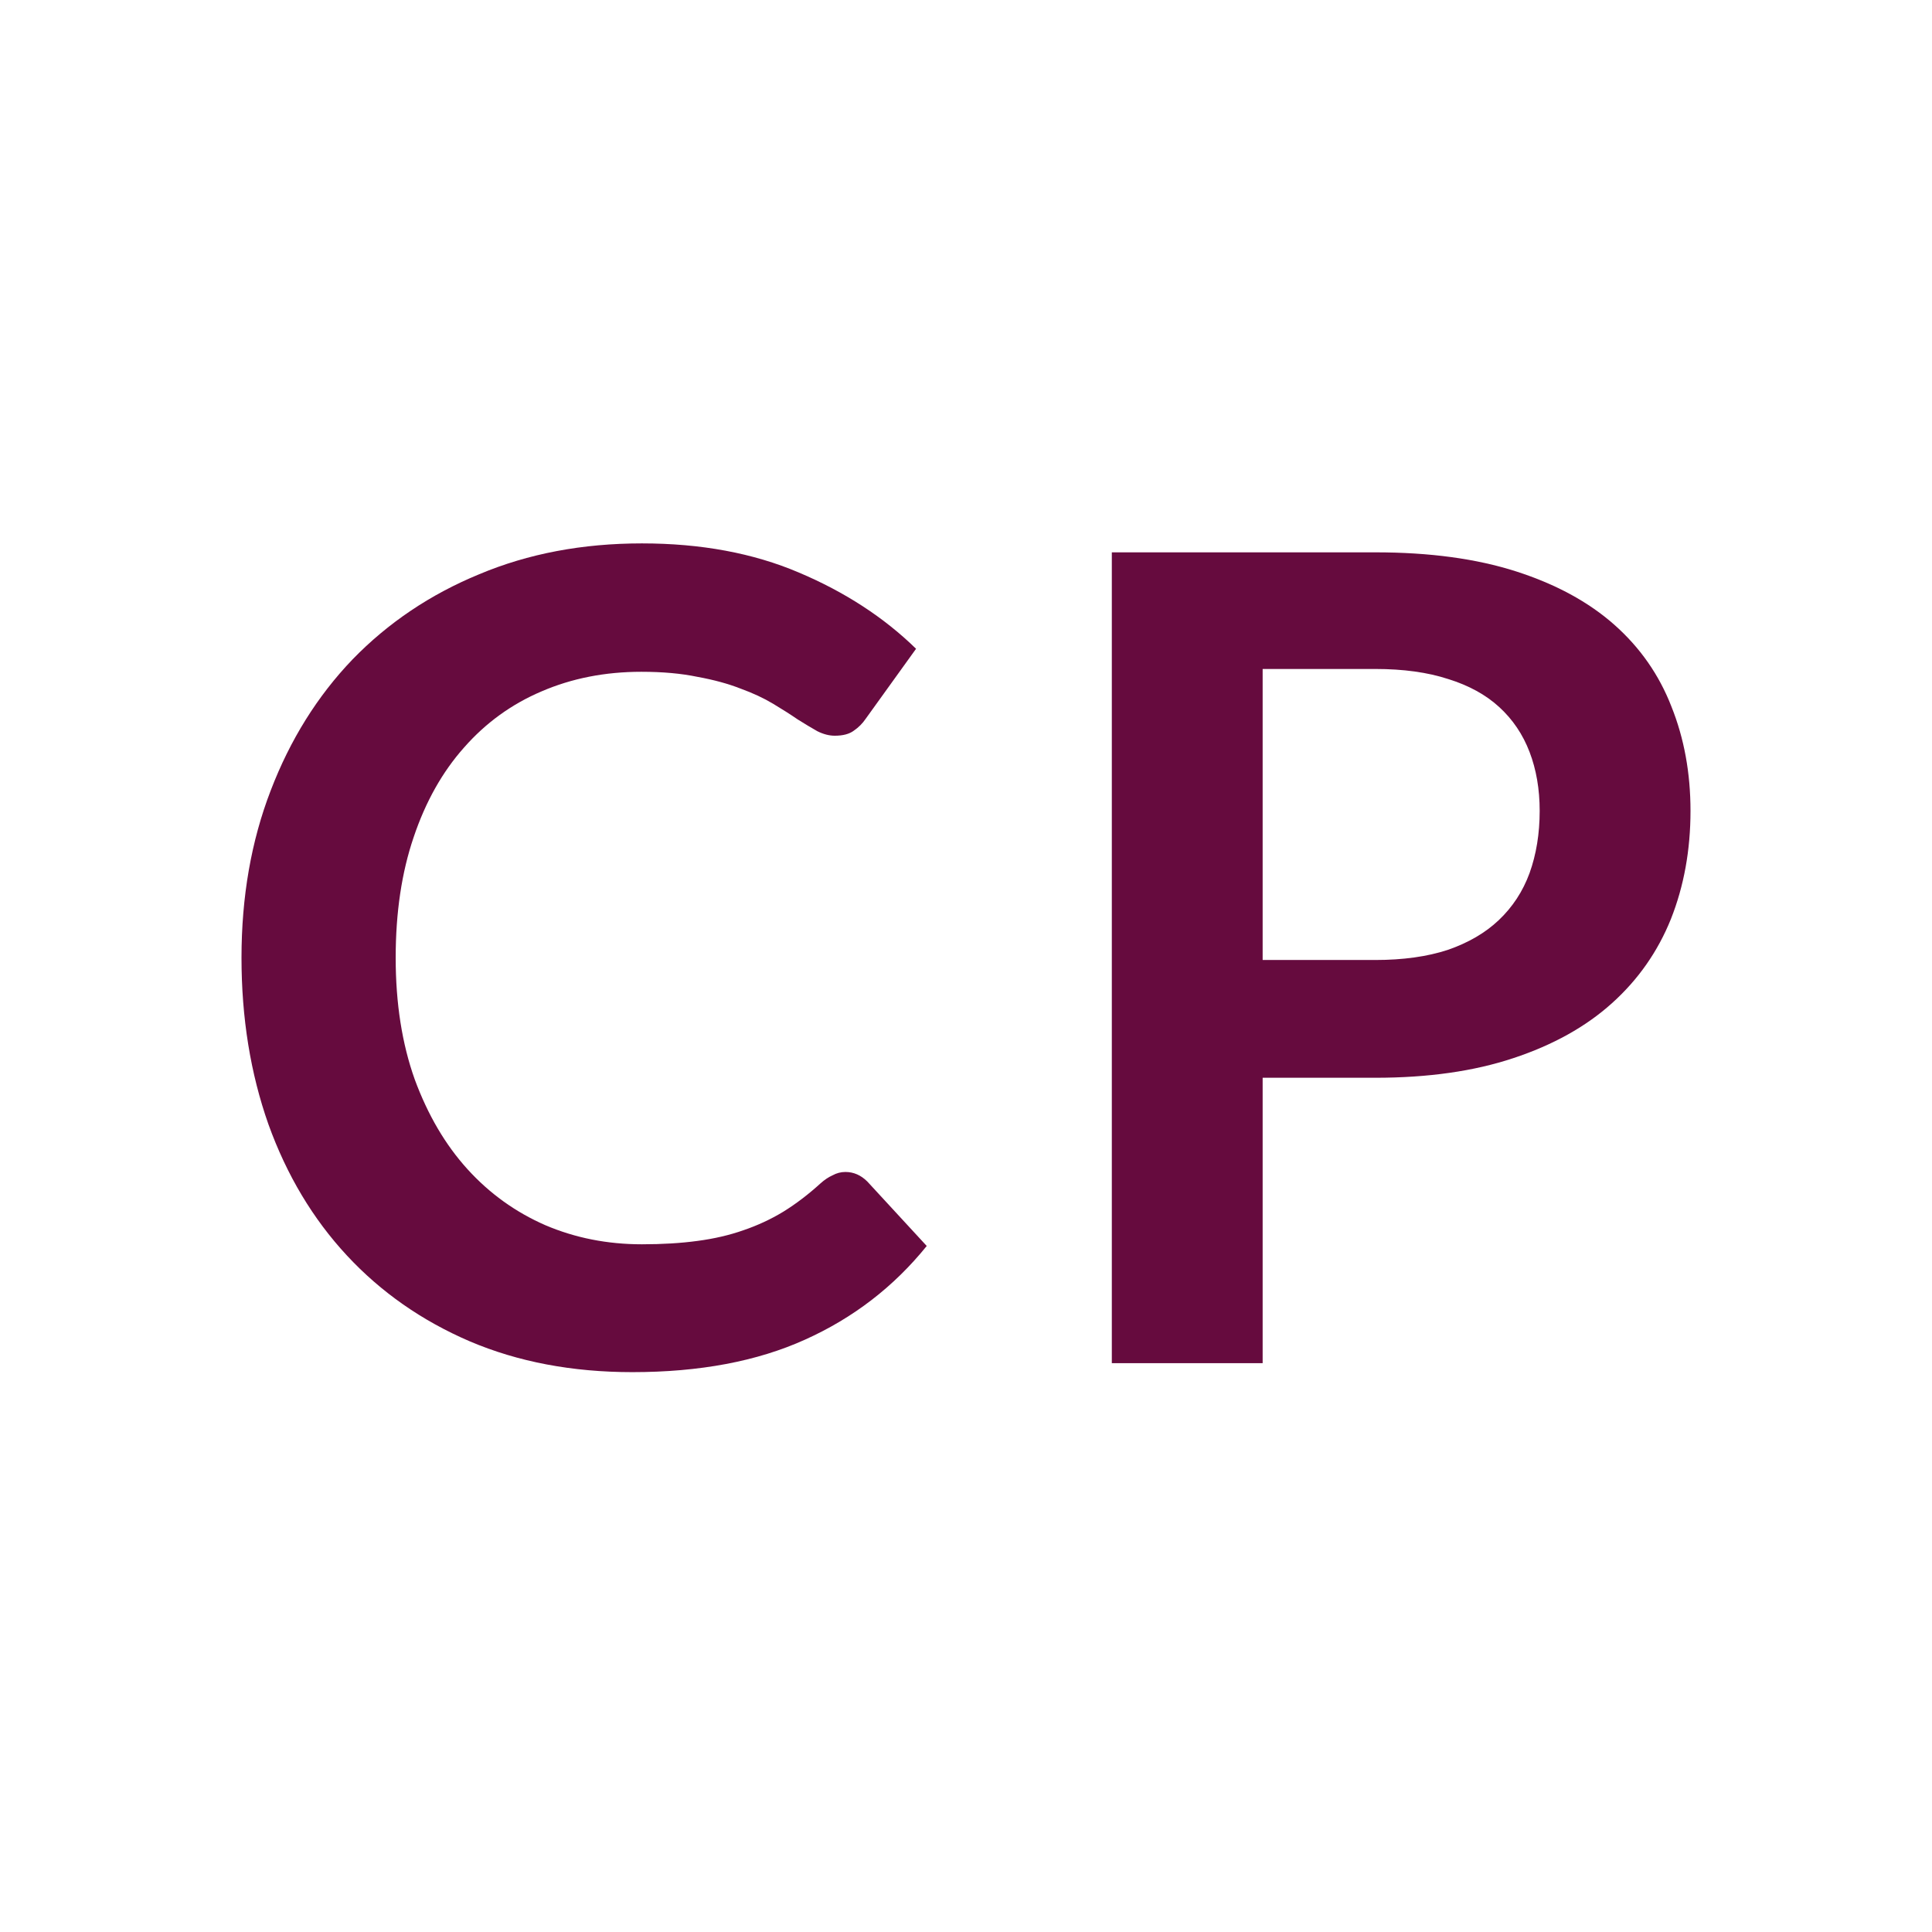
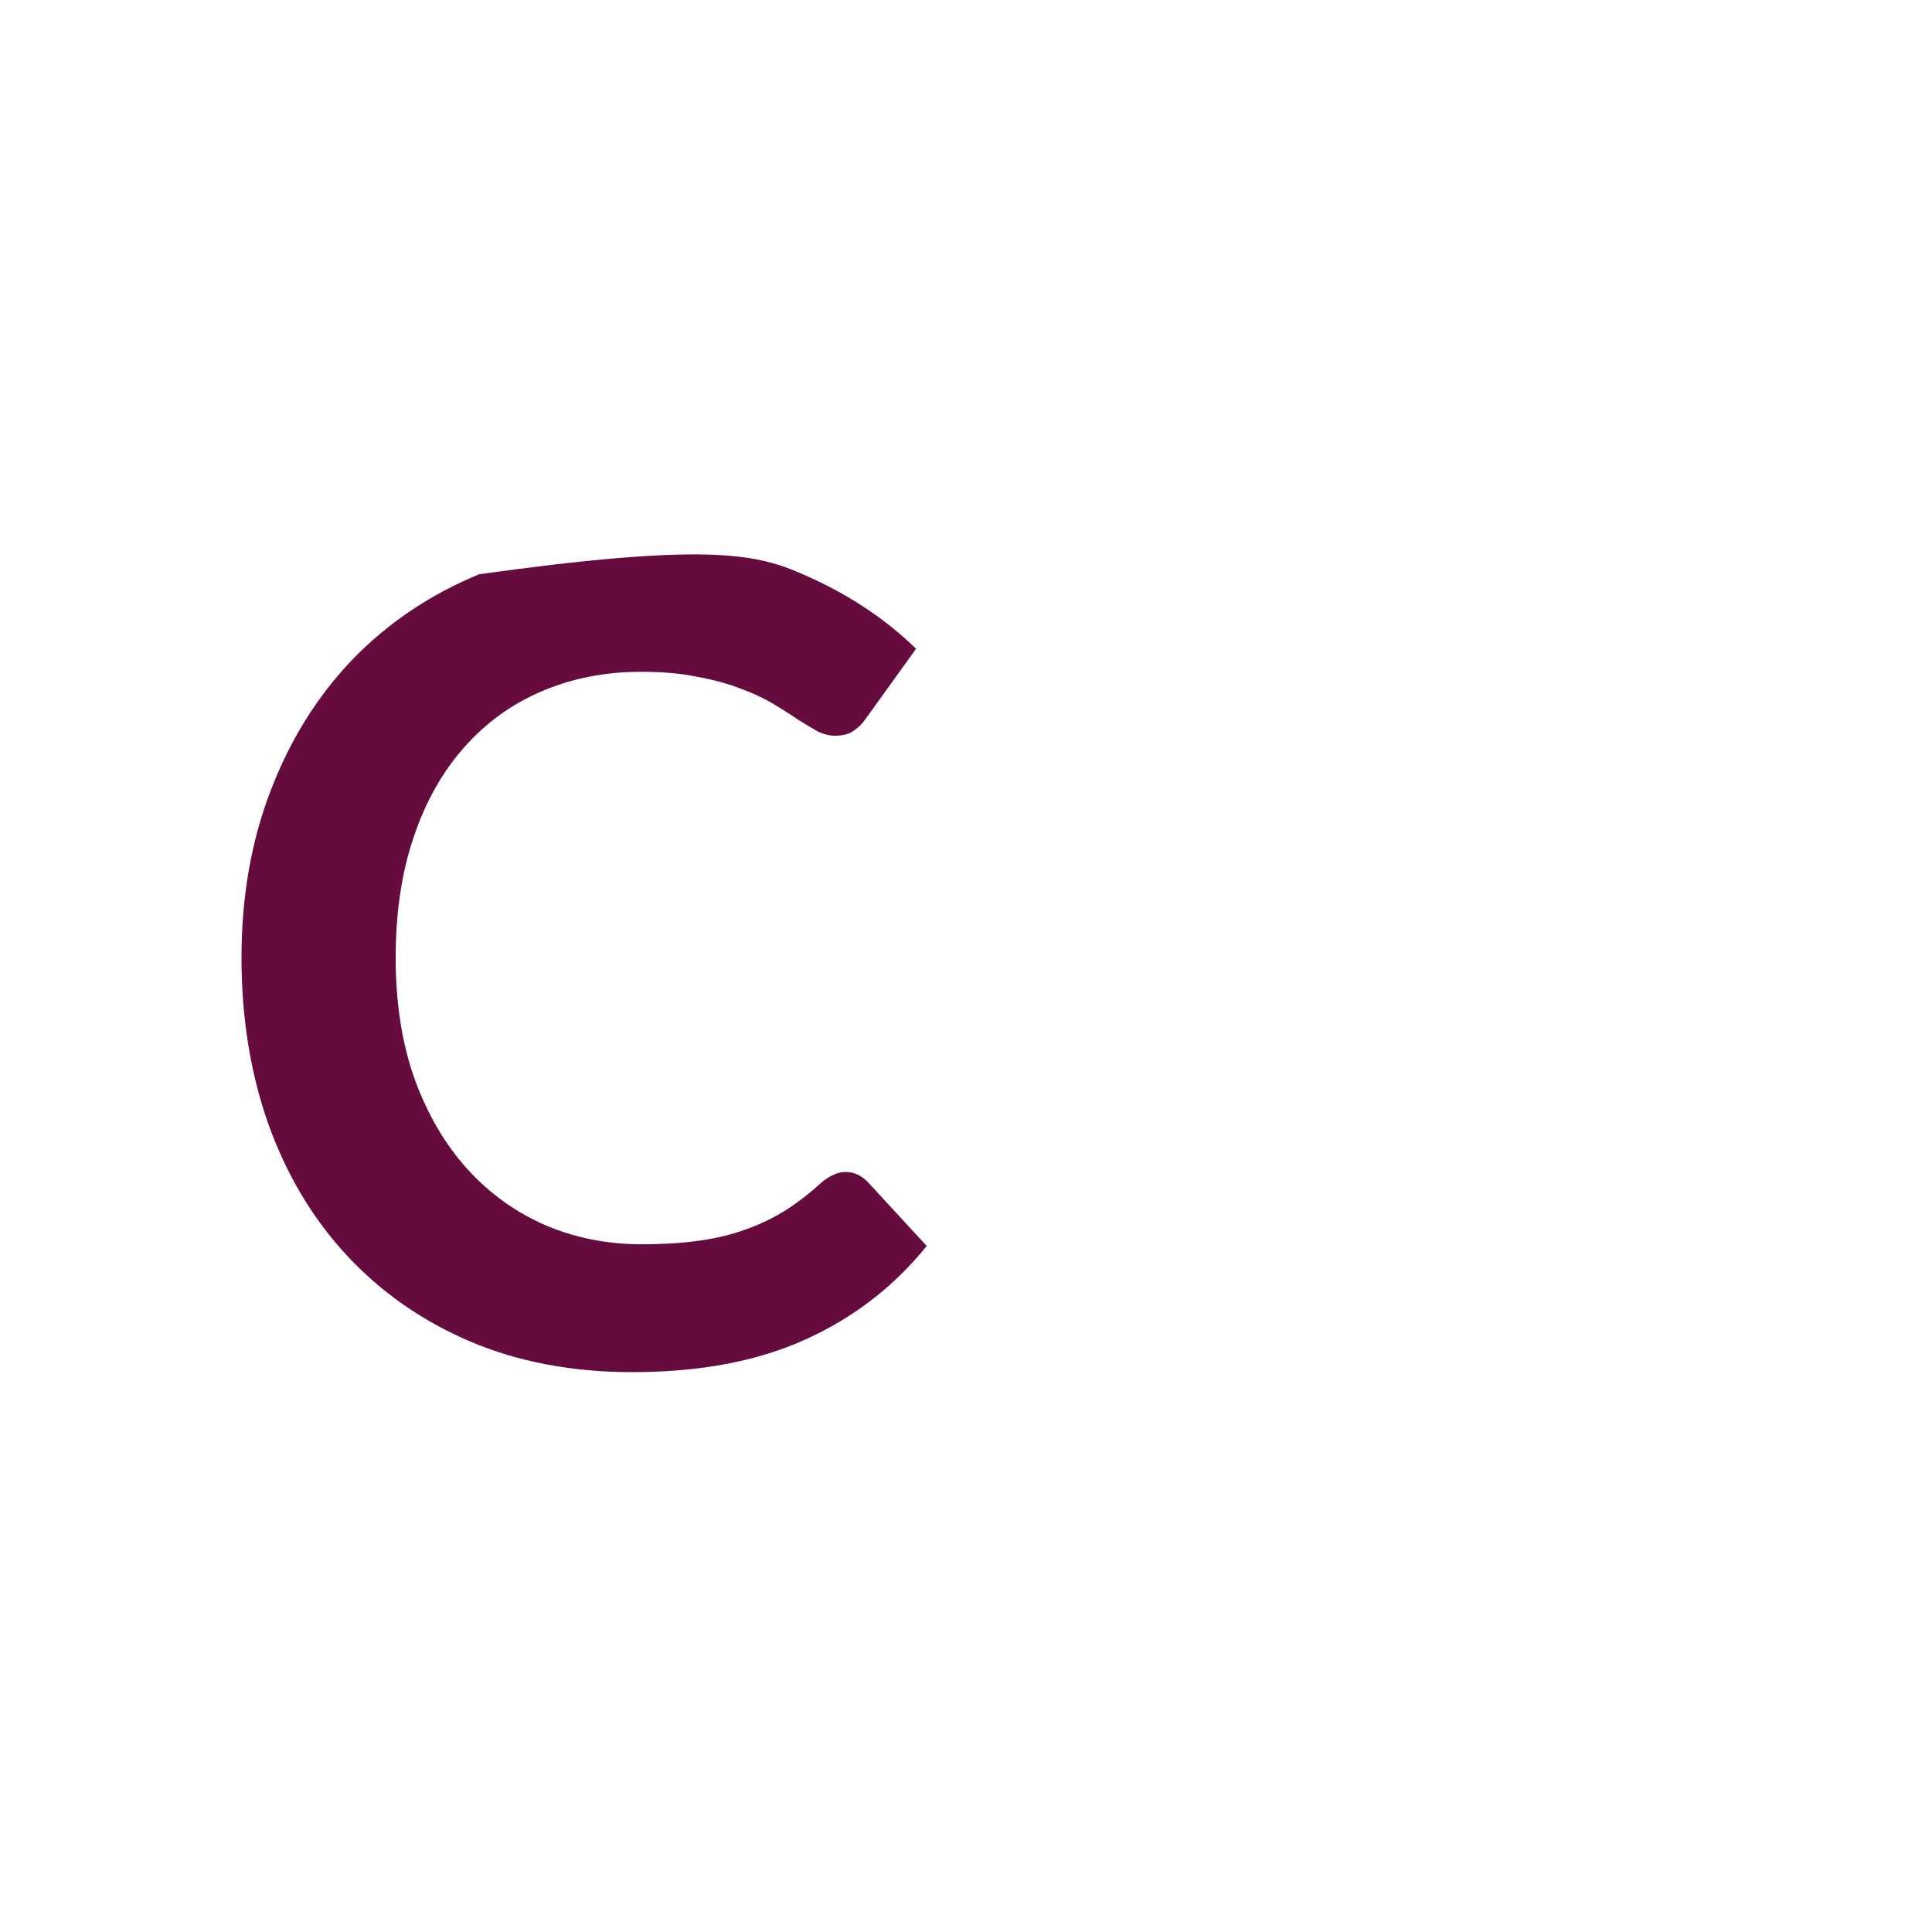
<svg xmlns="http://www.w3.org/2000/svg" width="46" height="46" viewBox="0 0 46 46" fill="none">
-   <path d="M20.129 27.904C20.325 27.904 20.498 27.98 20.65 28.131L22.065 29.666C21.282 30.636 20.316 31.38 19.168 31.896C18.028 32.412 16.658 32.67 15.056 32.67C13.623 32.67 12.332 32.425 11.184 31.936C10.044 31.446 9.07 30.765 8.26 29.893C7.45 29.021 6.827 27.98 6.391 26.769C5.964 25.558 5.75 24.237 5.75 22.804C5.75 21.353 5.981 20.027 6.444 18.825C6.907 17.615 7.557 16.573 8.393 15.701C9.239 14.829 10.245 14.152 11.411 13.672C12.577 13.182 13.867 12.938 15.283 12.938C16.689 12.938 17.935 13.169 19.021 13.632C20.116 14.095 21.046 14.7 21.811 15.447L20.61 17.116C20.538 17.223 20.445 17.317 20.329 17.397C20.222 17.477 20.071 17.517 19.875 17.517C19.742 17.517 19.604 17.481 19.461 17.41C19.319 17.33 19.163 17.236 18.994 17.13C18.825 17.014 18.629 16.889 18.407 16.756C18.184 16.622 17.926 16.502 17.632 16.395C17.339 16.28 16.996 16.186 16.604 16.115C16.221 16.035 15.777 15.995 15.269 15.995C14.406 15.995 13.614 16.151 12.893 16.462C12.181 16.765 11.566 17.21 11.05 17.797C10.534 18.376 10.133 19.088 9.849 19.933C9.564 20.77 9.421 21.727 9.421 22.804C9.421 23.89 9.573 24.855 9.875 25.701C10.187 26.547 10.605 27.259 11.13 27.837C11.655 28.416 12.274 28.861 12.986 29.172C13.698 29.475 14.464 29.626 15.283 29.626C15.772 29.626 16.213 29.599 16.604 29.546C17.005 29.493 17.37 29.408 17.699 29.292C18.037 29.177 18.353 29.03 18.647 28.852C18.95 28.665 19.248 28.438 19.541 28.171C19.631 28.091 19.724 28.028 19.822 27.984C19.92 27.93 20.022 27.904 20.129 27.904Z" fill="#660B3E" />
-   <path d="M32.747 22.857C33.405 22.857 33.98 22.777 34.469 22.617C34.959 22.448 35.364 22.212 35.684 21.909C36.013 21.598 36.258 21.224 36.418 20.788C36.578 20.343 36.659 19.849 36.659 19.306C36.659 18.79 36.578 18.322 36.418 17.904C36.258 17.486 36.018 17.13 35.697 16.836C35.377 16.542 34.972 16.32 34.482 16.168C33.993 16.008 33.414 15.928 32.747 15.928H30.063V22.857H32.747ZM32.747 13.151C34.037 13.151 35.154 13.302 36.098 13.605C37.041 13.908 37.82 14.33 38.434 14.873C39.048 15.416 39.502 16.066 39.796 16.823C40.099 17.579 40.25 18.407 40.25 19.306C40.25 20.24 40.094 21.099 39.783 21.883C39.471 22.657 39.004 23.325 38.381 23.885C37.758 24.446 36.975 24.882 36.031 25.194C35.097 25.505 34.002 25.661 32.747 25.661H30.063V32.456H26.472V13.151H32.747Z" fill="#660B3E" />
+   <path d="M20.129 27.904C20.325 27.904 20.498 27.98 20.65 28.131L22.065 29.666C21.282 30.636 20.316 31.38 19.168 31.896C18.028 32.412 16.658 32.67 15.056 32.67C13.623 32.67 12.332 32.425 11.184 31.936C10.044 31.446 9.07 30.765 8.26 29.893C7.45 29.021 6.827 27.98 6.391 26.769C5.964 25.558 5.75 24.237 5.75 22.804C5.75 21.353 5.981 20.027 6.444 18.825C6.907 17.615 7.557 16.573 8.393 15.701C9.239 14.829 10.245 14.152 11.411 13.672C16.689 12.938 17.935 13.169 19.021 13.632C20.116 14.095 21.046 14.7 21.811 15.447L20.61 17.116C20.538 17.223 20.445 17.317 20.329 17.397C20.222 17.477 20.071 17.517 19.875 17.517C19.742 17.517 19.604 17.481 19.461 17.41C19.319 17.33 19.163 17.236 18.994 17.13C18.825 17.014 18.629 16.889 18.407 16.756C18.184 16.622 17.926 16.502 17.632 16.395C17.339 16.28 16.996 16.186 16.604 16.115C16.221 16.035 15.777 15.995 15.269 15.995C14.406 15.995 13.614 16.151 12.893 16.462C12.181 16.765 11.566 17.21 11.05 17.797C10.534 18.376 10.133 19.088 9.849 19.933C9.564 20.77 9.421 21.727 9.421 22.804C9.421 23.89 9.573 24.855 9.875 25.701C10.187 26.547 10.605 27.259 11.13 27.837C11.655 28.416 12.274 28.861 12.986 29.172C13.698 29.475 14.464 29.626 15.283 29.626C15.772 29.626 16.213 29.599 16.604 29.546C17.005 29.493 17.37 29.408 17.699 29.292C18.037 29.177 18.353 29.03 18.647 28.852C18.95 28.665 19.248 28.438 19.541 28.171C19.631 28.091 19.724 28.028 19.822 27.984C19.92 27.93 20.022 27.904 20.129 27.904Z" fill="#660B3E" />
</svg>